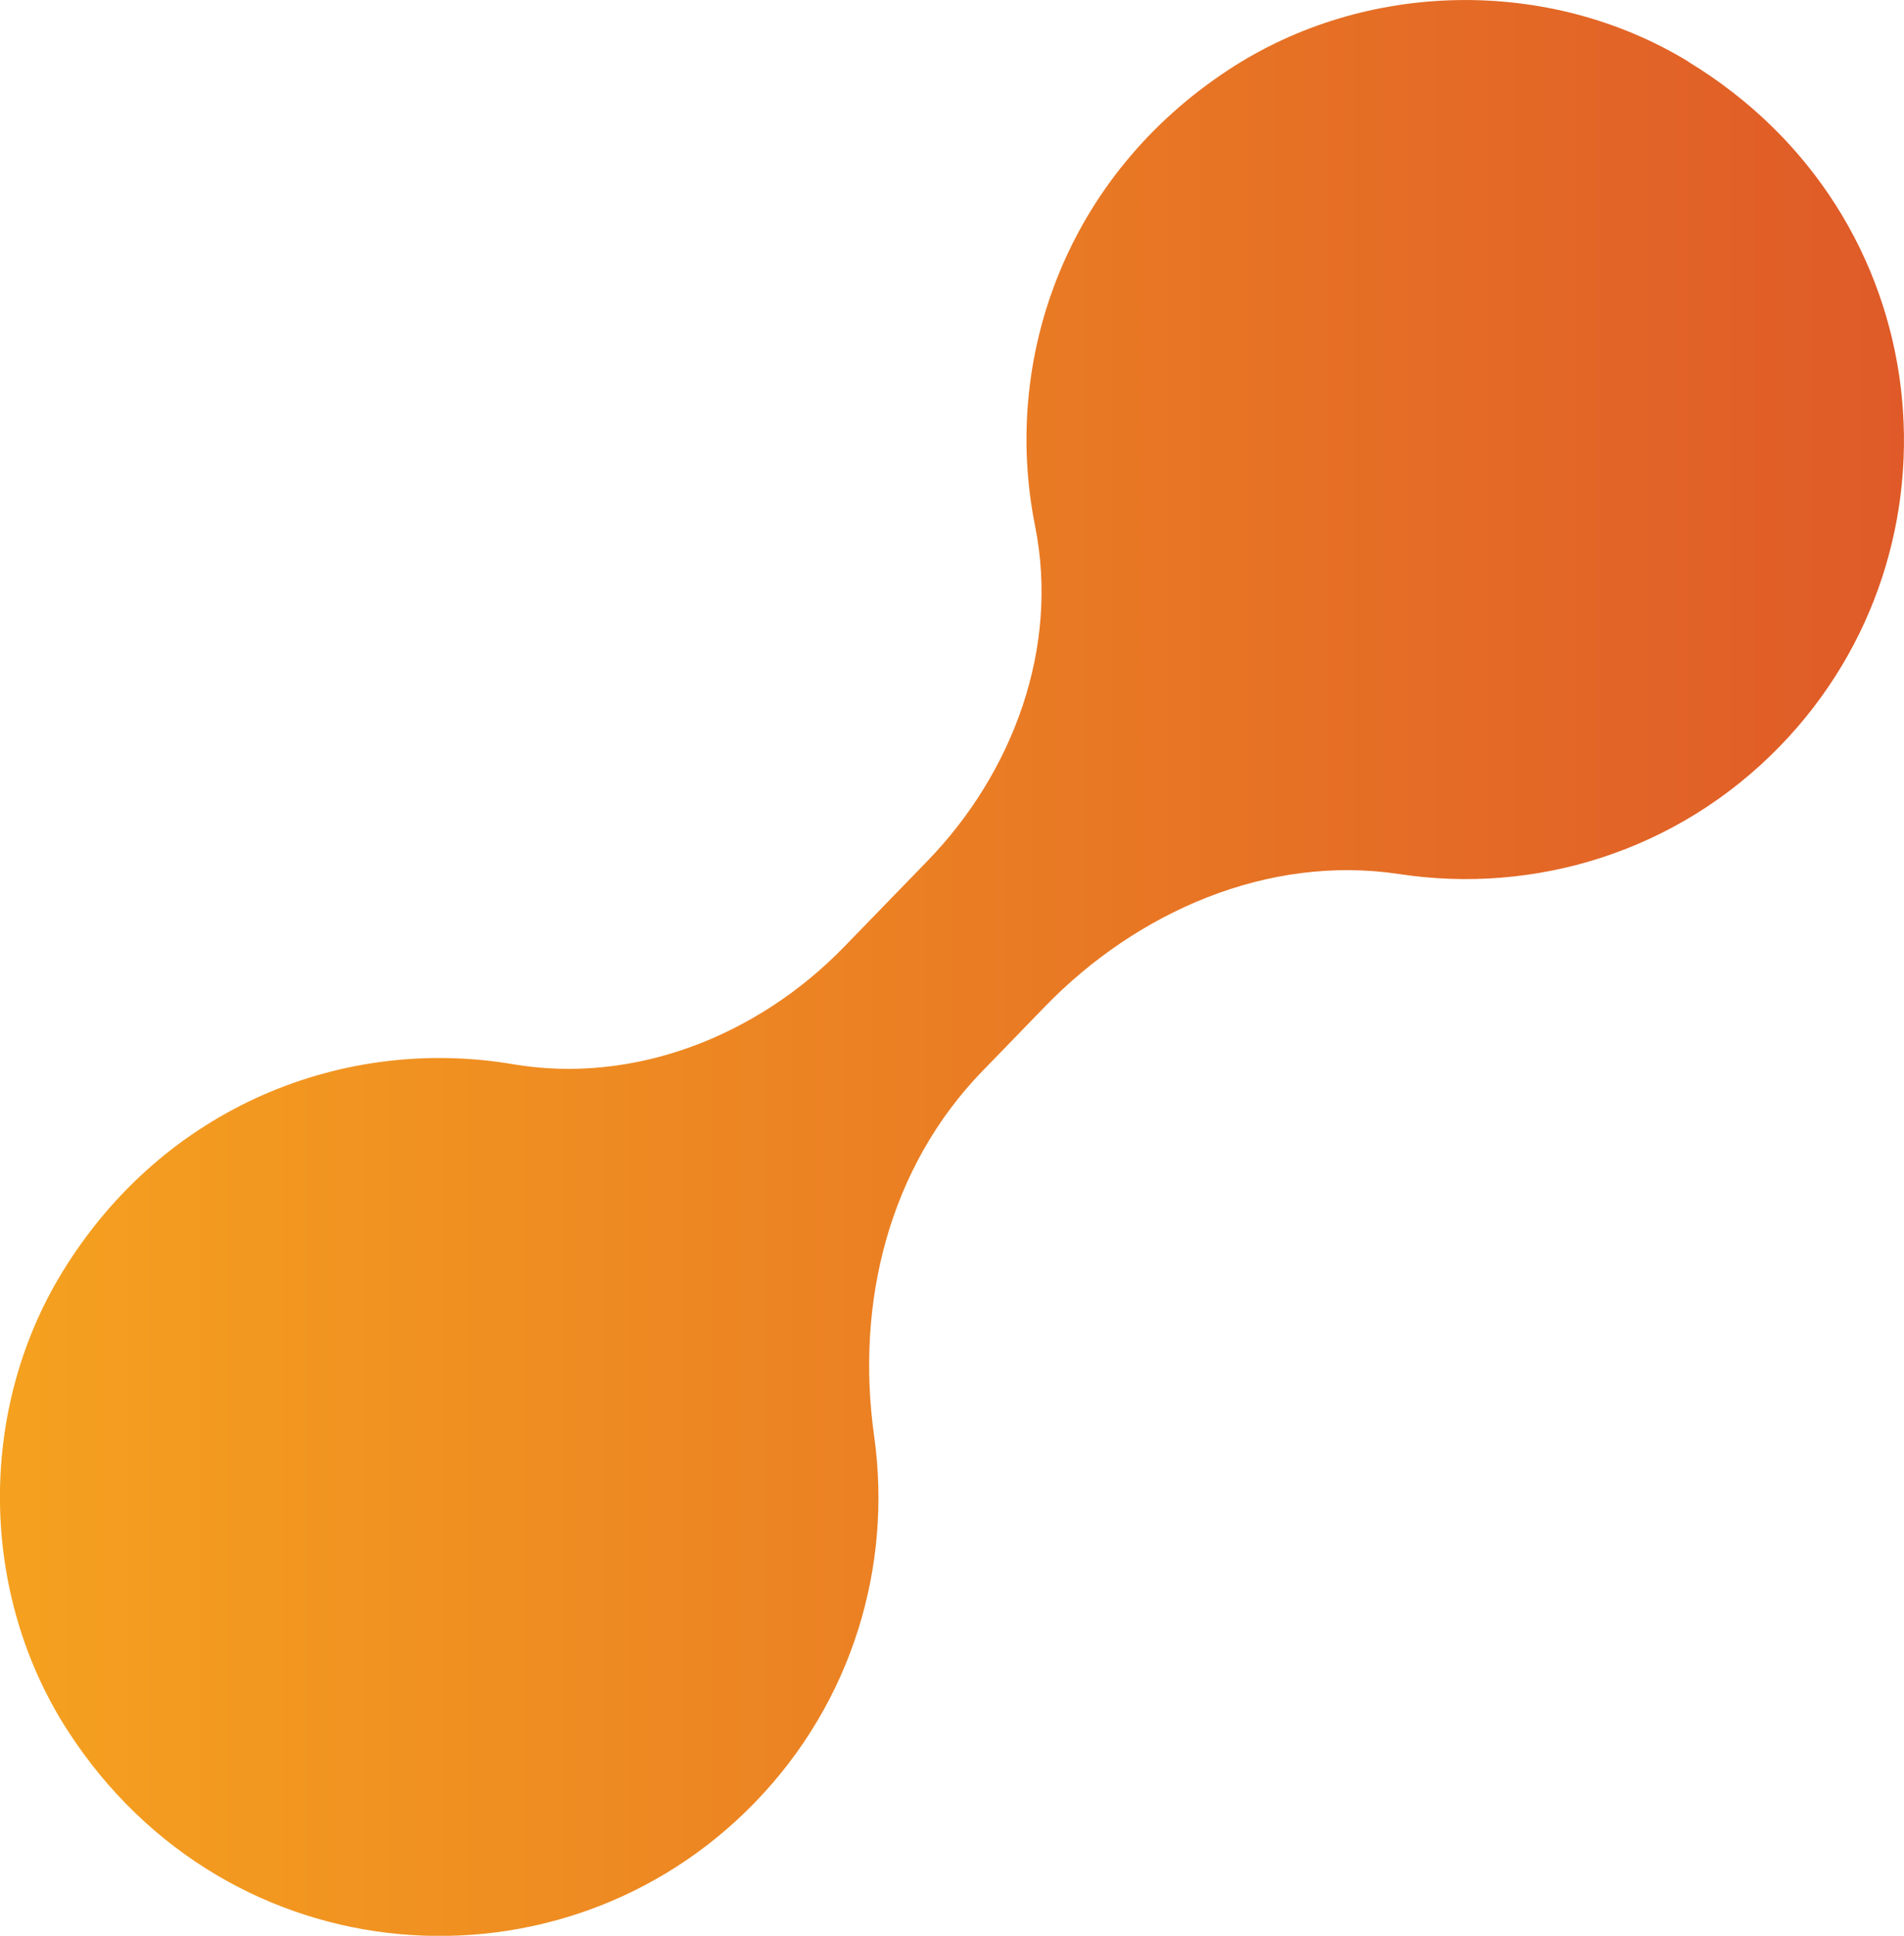
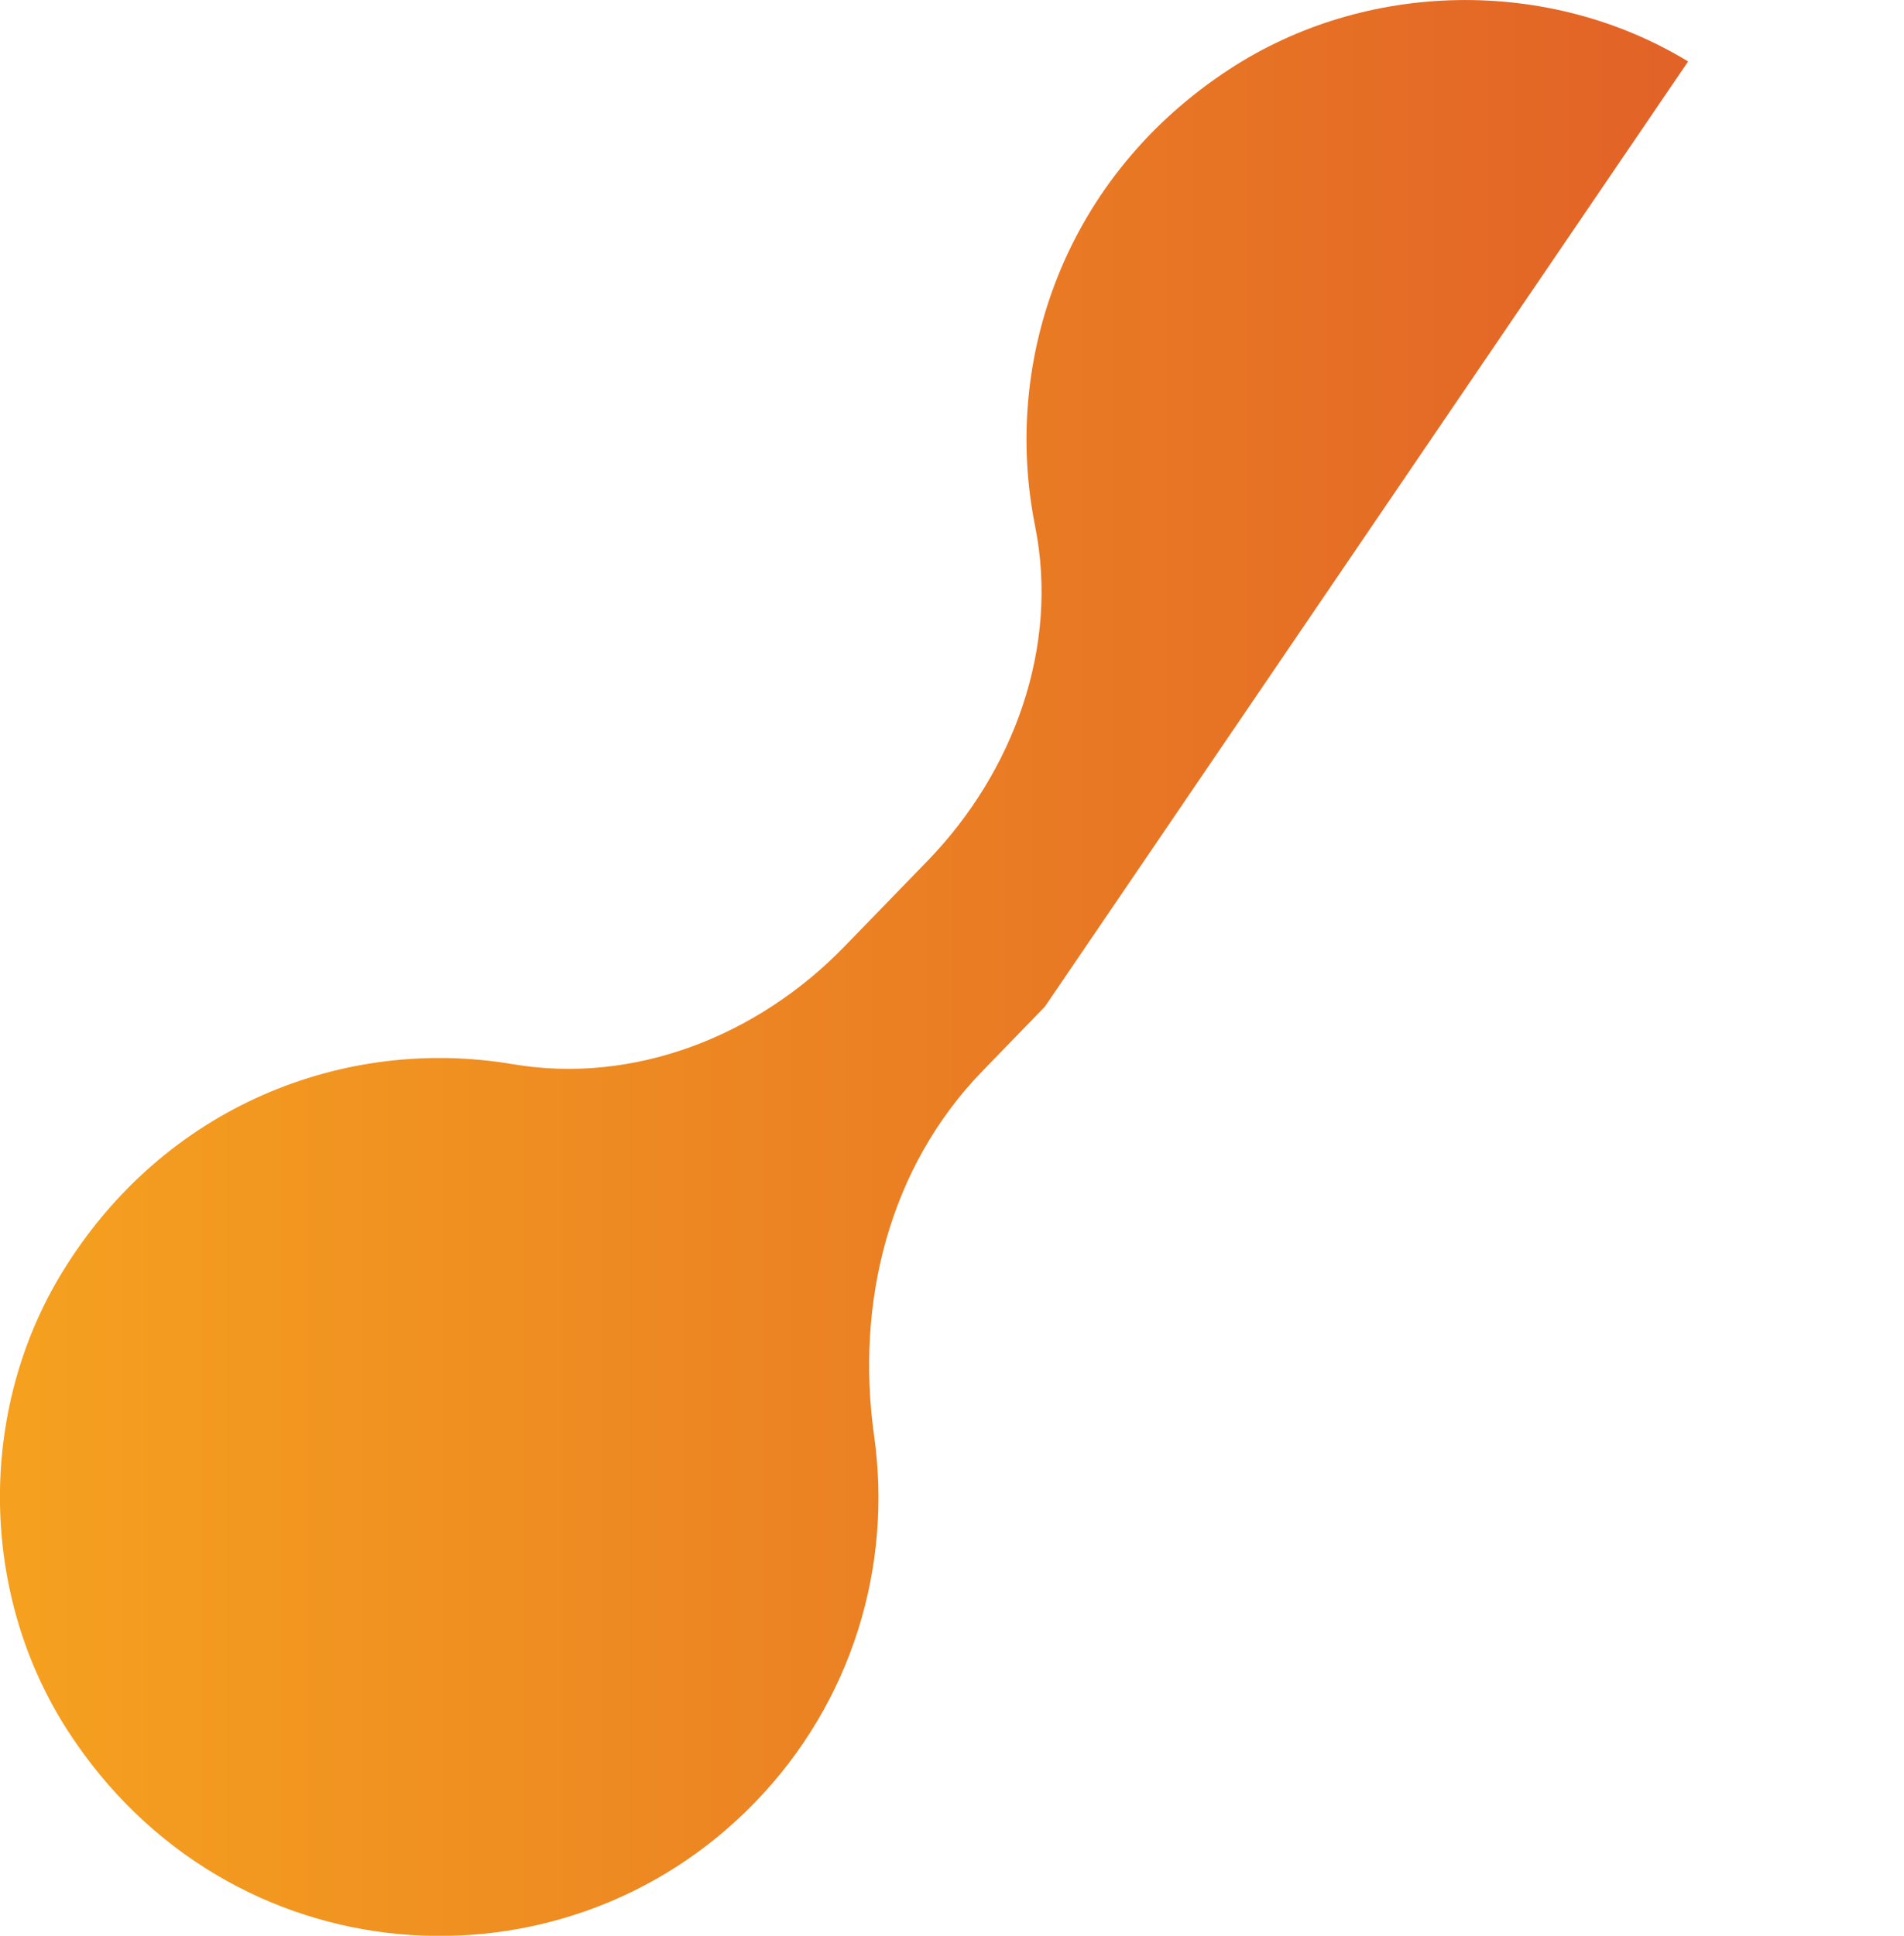
<svg xmlns="http://www.w3.org/2000/svg" id="_Слой_1" data-name="Слой 1" viewBox="0 0 98.87 100.48">
  <defs>
    <style>
      .cls-1 {
        fill: url(#_Безымянный_градиент_2);
      }
    </style>
    <linearGradient id="_Безымянный_градиент_2" data-name="Безымянный градиент 2" x1="0" y1="50.24" x2="98.87" y2="50.24" gradientUnits="userSpaceOnUse">
      <stop offset="0" stop-color="#f5a11f" />
      <stop offset="1" stop-color="#df5a28" />
    </linearGradient>
  </defs>
-   <path class="cls-1" d="M87.66,3.19c-7.24-4.4-16.74-4.23-23.83.41-8.49,5.55-11.82,15.04-10.08,23.71,1.26,6.29-1.12,12.77-5.59,17.38l-4.32,4.45c-4.47,4.61-10.88,7.17-17.2,6.1-8.72-1.48-18.11,2.14-23.41,10.8-4.42,7.23-4.3,16.72.31,23.83,8.33,12.84,25.67,13.99,35.65,3.7,5.1-5.25,7.15-12.32,6.2-19.04-.97-6.92.77-13.94,5.64-18.95l3.23-3.33c4.79-4.94,11.6-7.91,18.4-6.88,7.03,1.07,14.44-1.15,19.77-6.64,9.99-10.29,8.32-27.59-4.77-35.53Z" />
+   <path class="cls-1" d="M87.66,3.19c-7.24-4.4-16.74-4.23-23.83.41-8.49,5.55-11.82,15.04-10.08,23.71,1.26,6.29-1.12,12.77-5.59,17.38l-4.32,4.45c-4.47,4.61-10.88,7.17-17.2,6.1-8.72-1.48-18.11,2.14-23.41,10.8-4.42,7.23-4.3,16.72.31,23.83,8.33,12.84,25.67,13.99,35.65,3.7,5.1-5.25,7.15-12.32,6.2-19.04-.97-6.92.77-13.94,5.64-18.95l3.23-3.33Z" />
</svg>